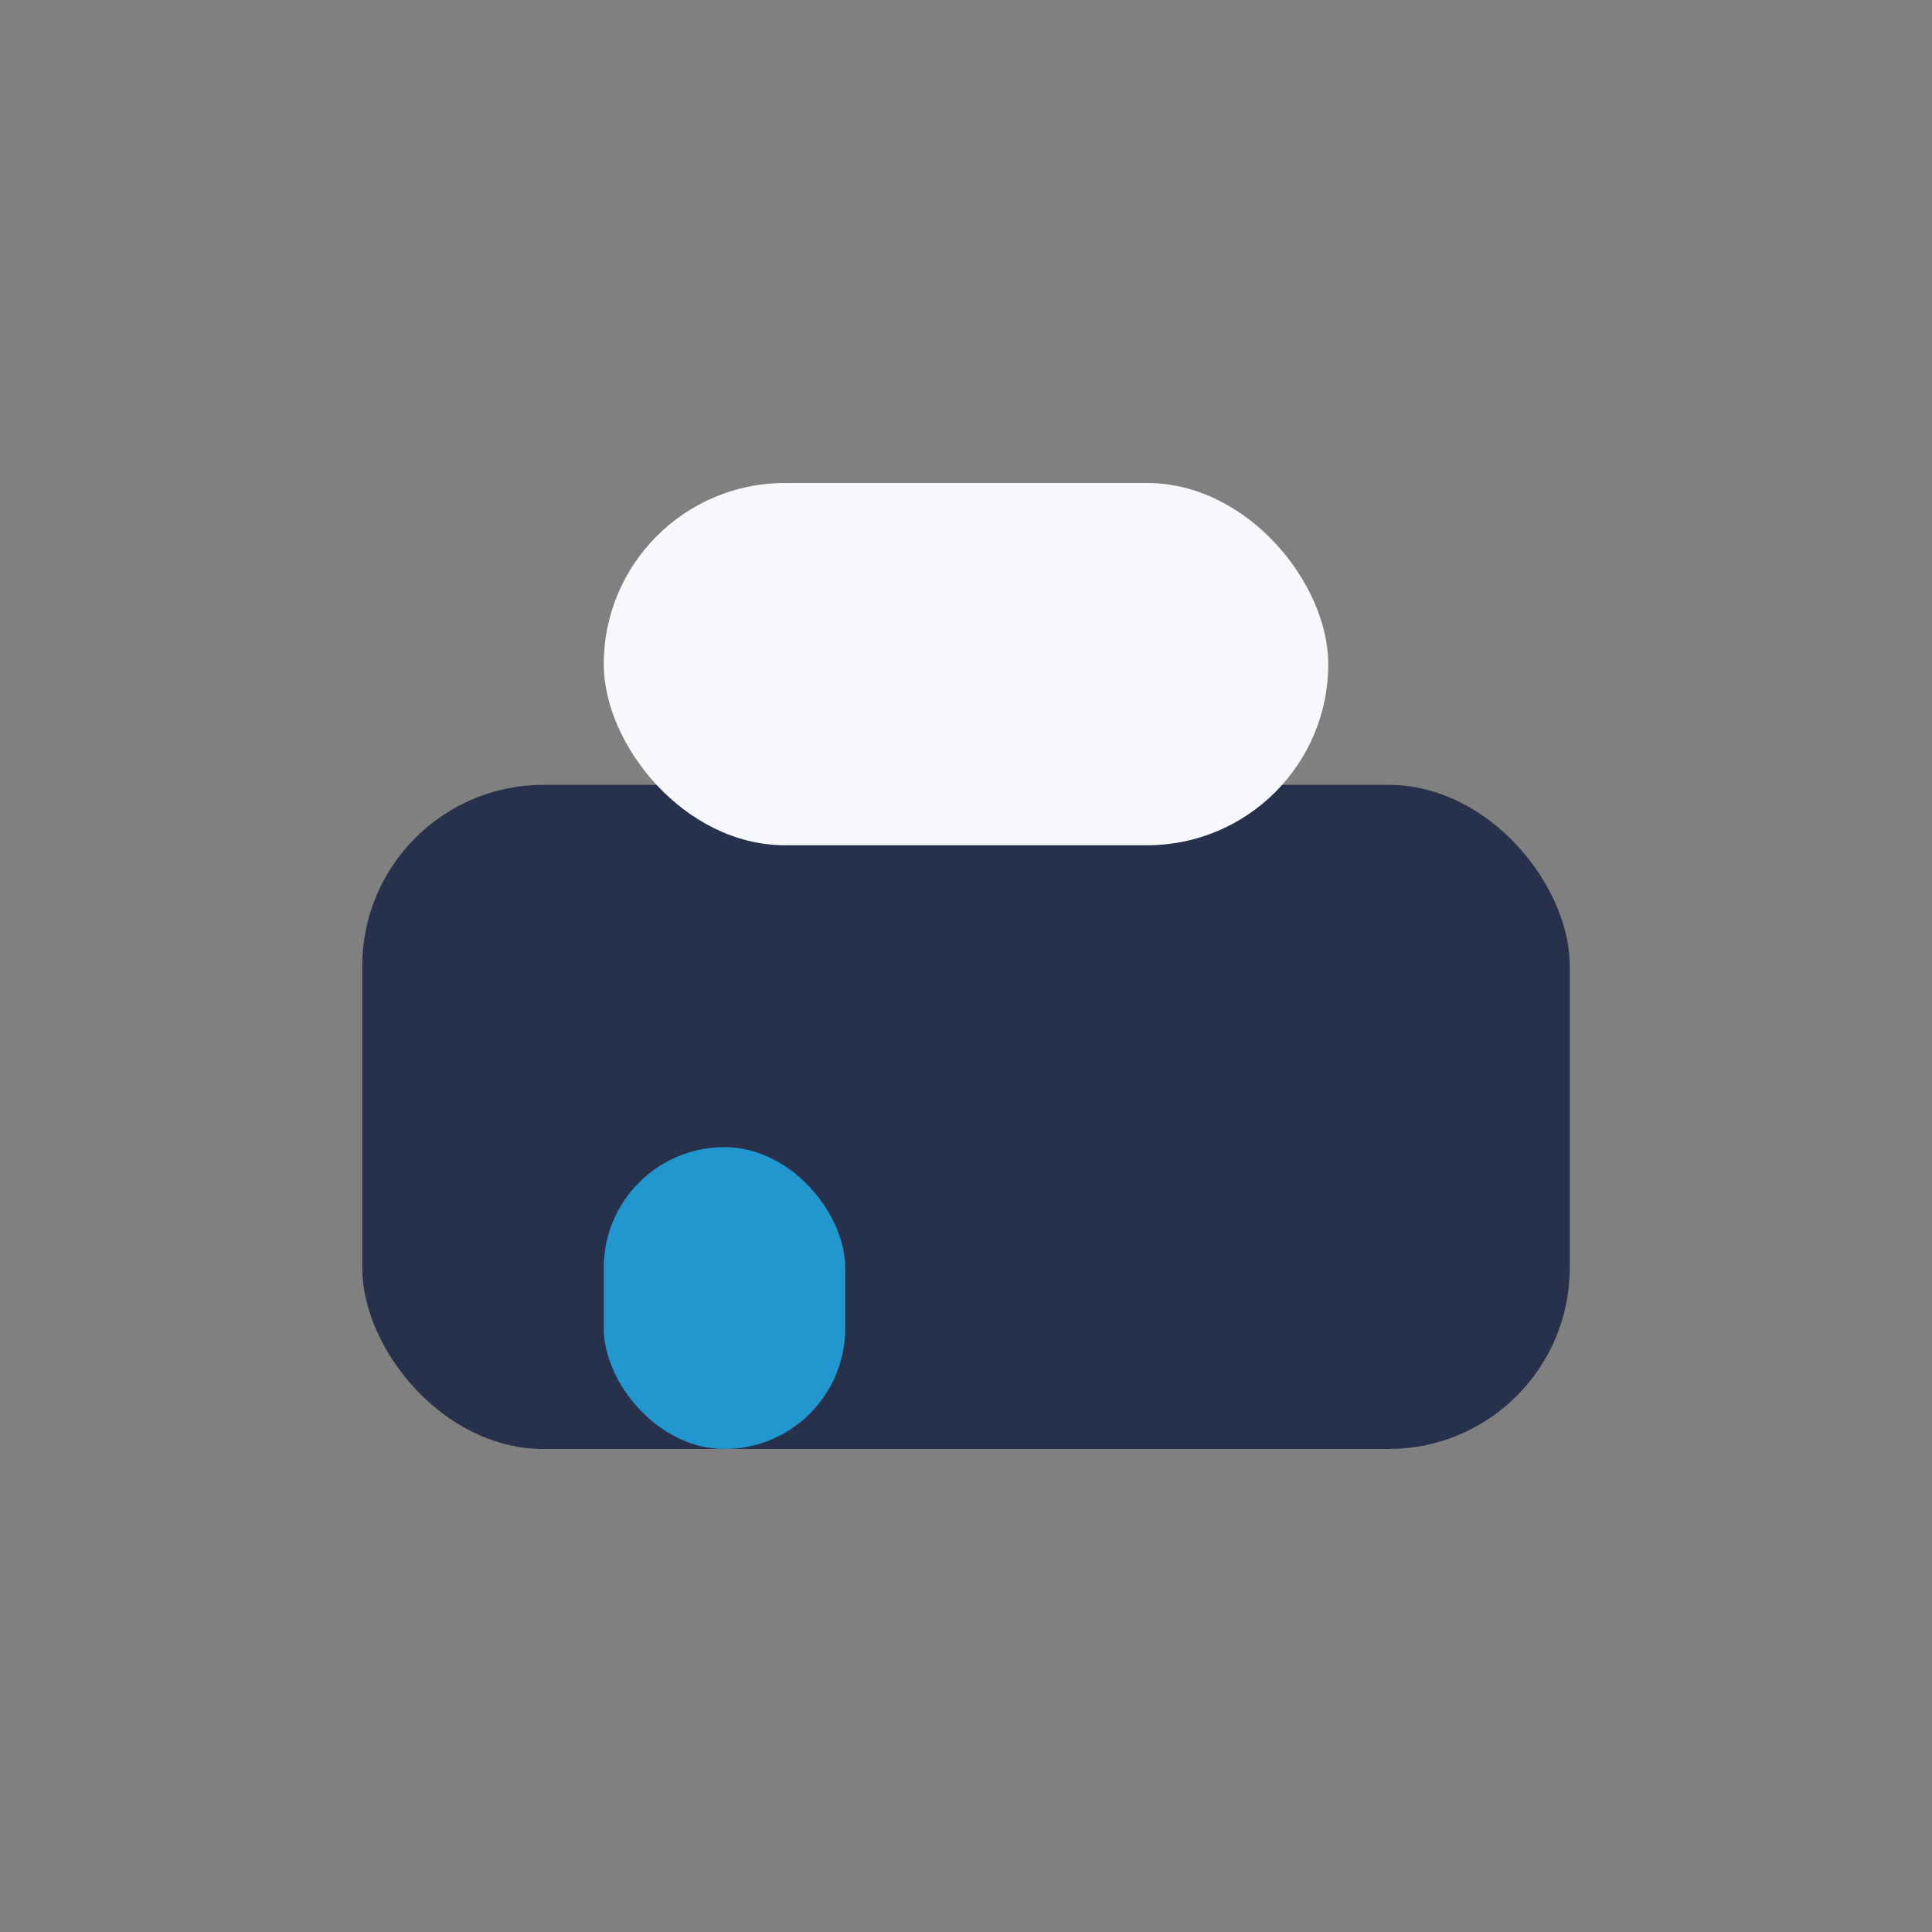
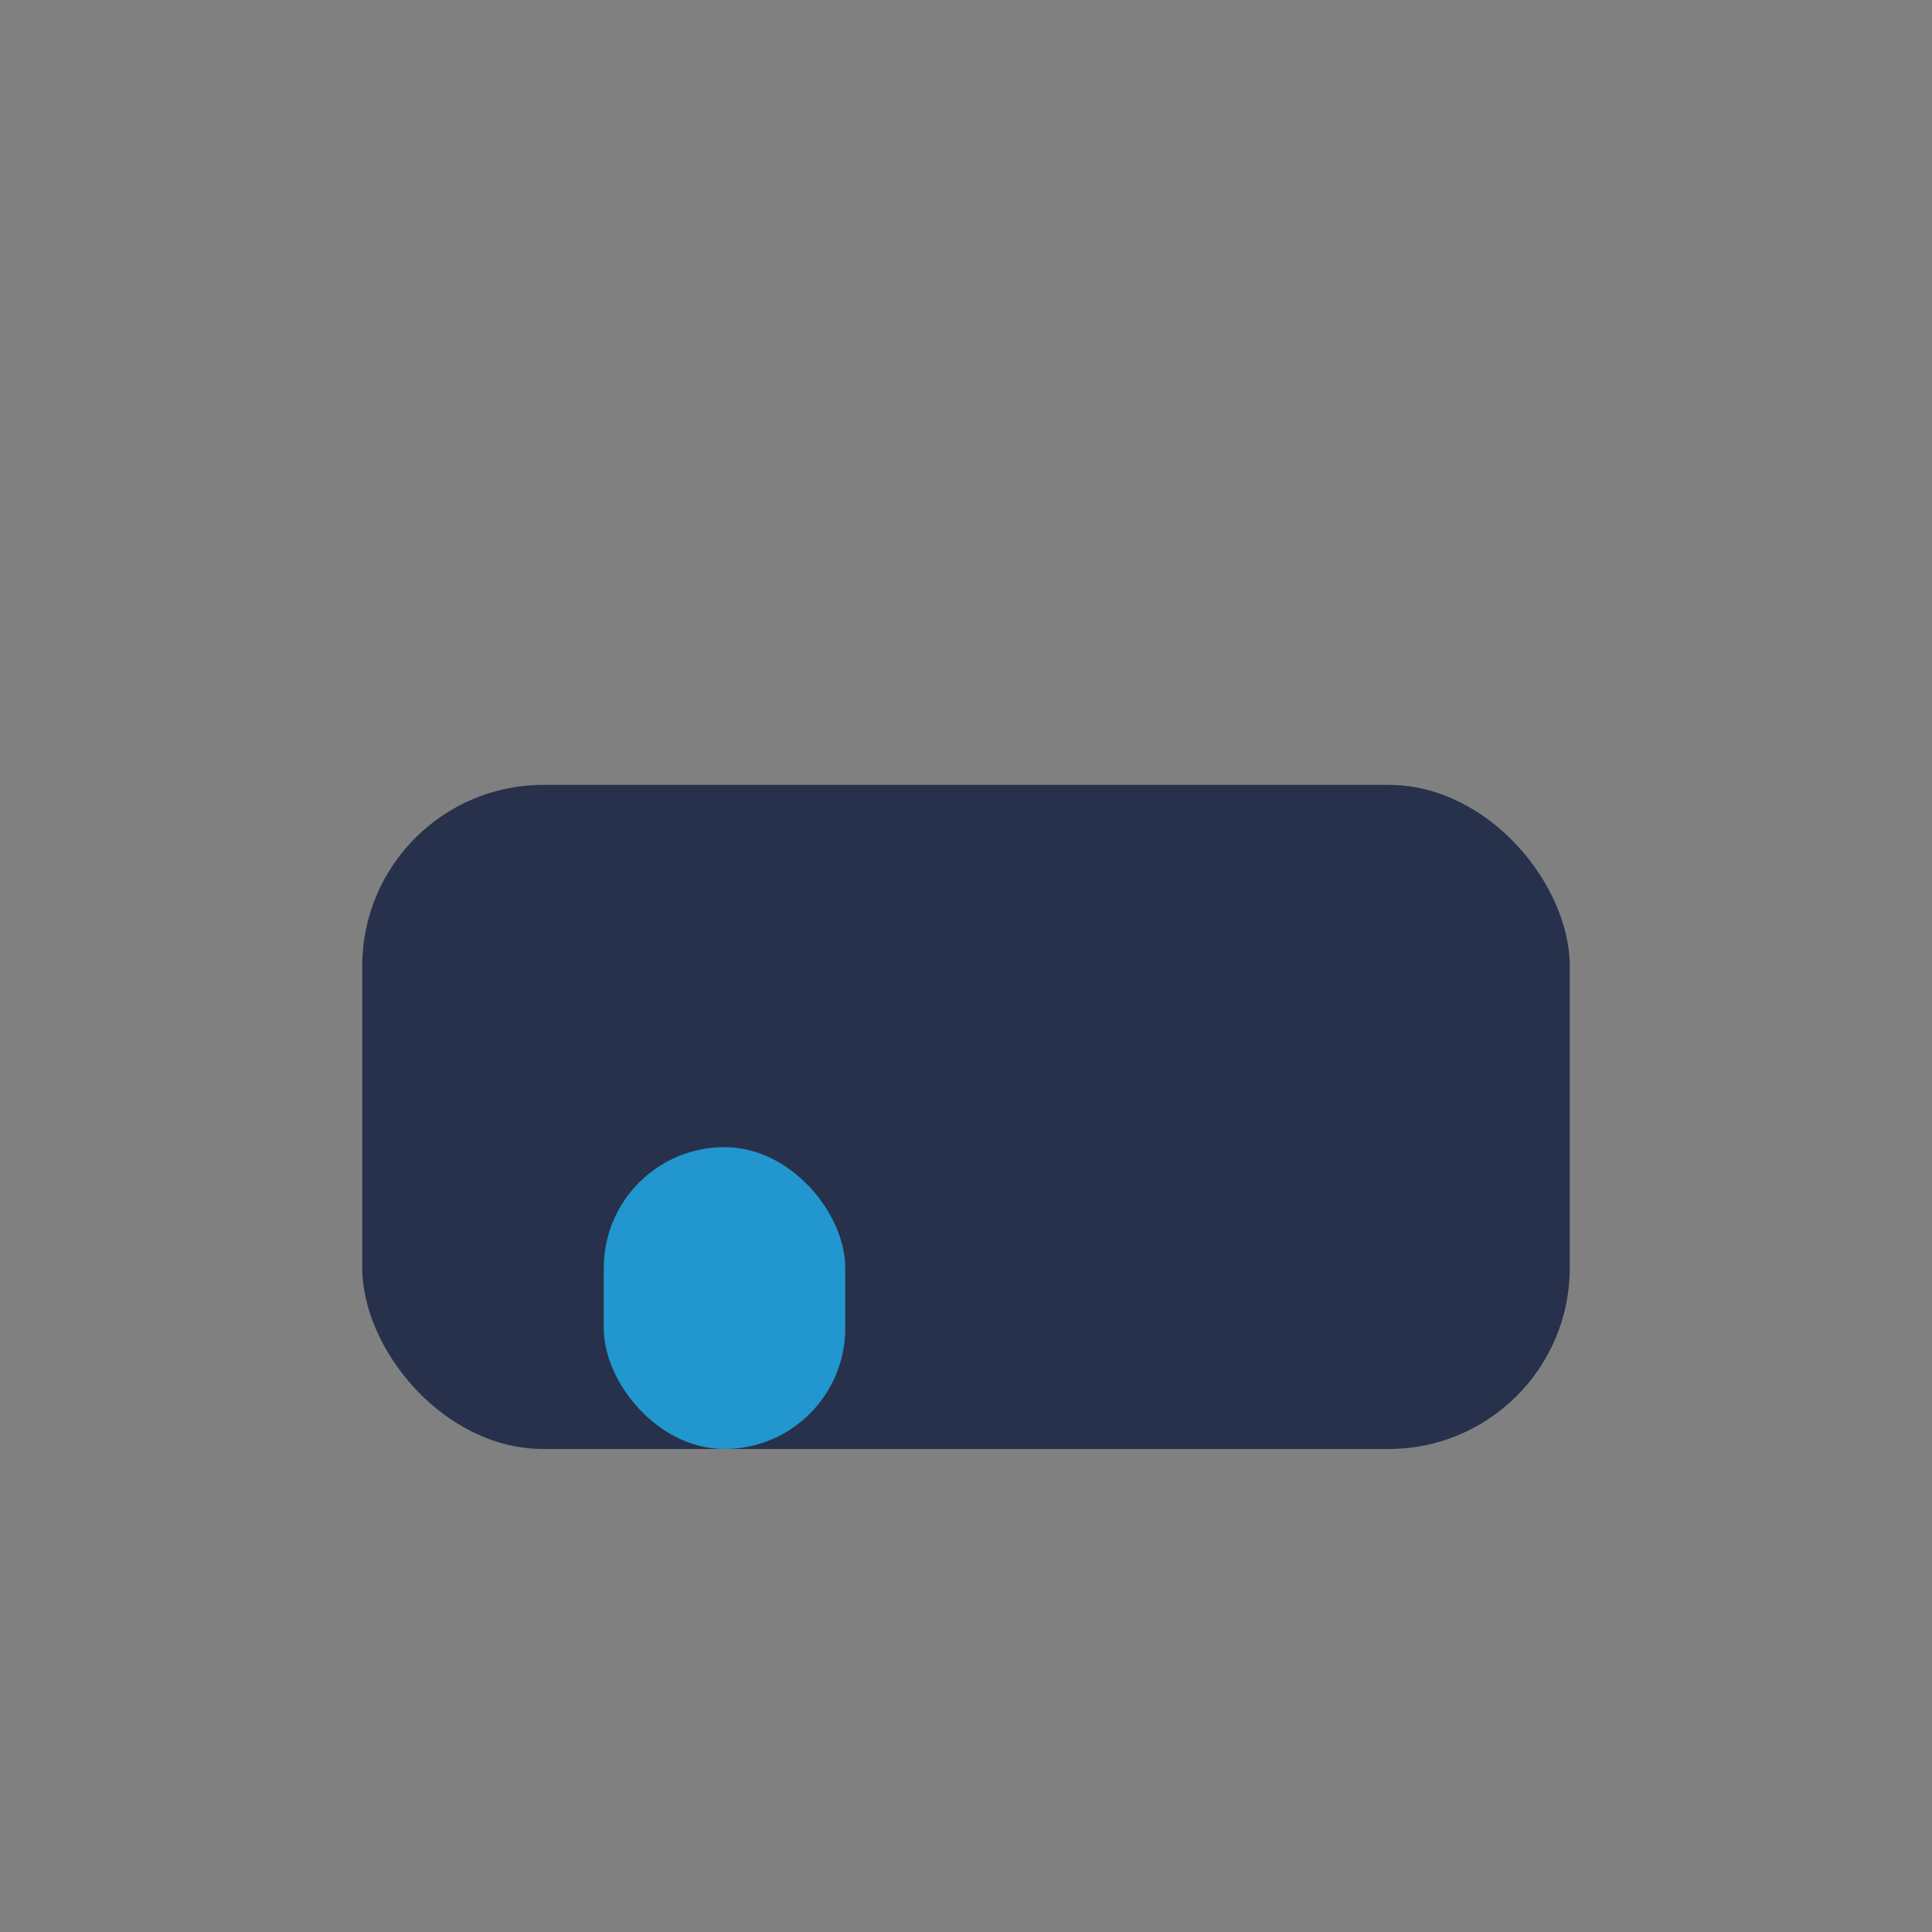
<svg xmlns="http://www.w3.org/2000/svg" width="32" height="32" viewBox="0 0 32 32">
  <rect x="0" y="0" width="32" height="32" fill="#808080" stroke="none" />
  <rect x="6" y="13" width="20" height="11" rx="3" fill="#27314B" />
  <rect x="10" y="19" width="4" height="5" rx="2" fill="#2296CF" />
-   <rect x="10" y="8" width="12" height="6" rx="3" fill="#F6F8FC" />
</svg>